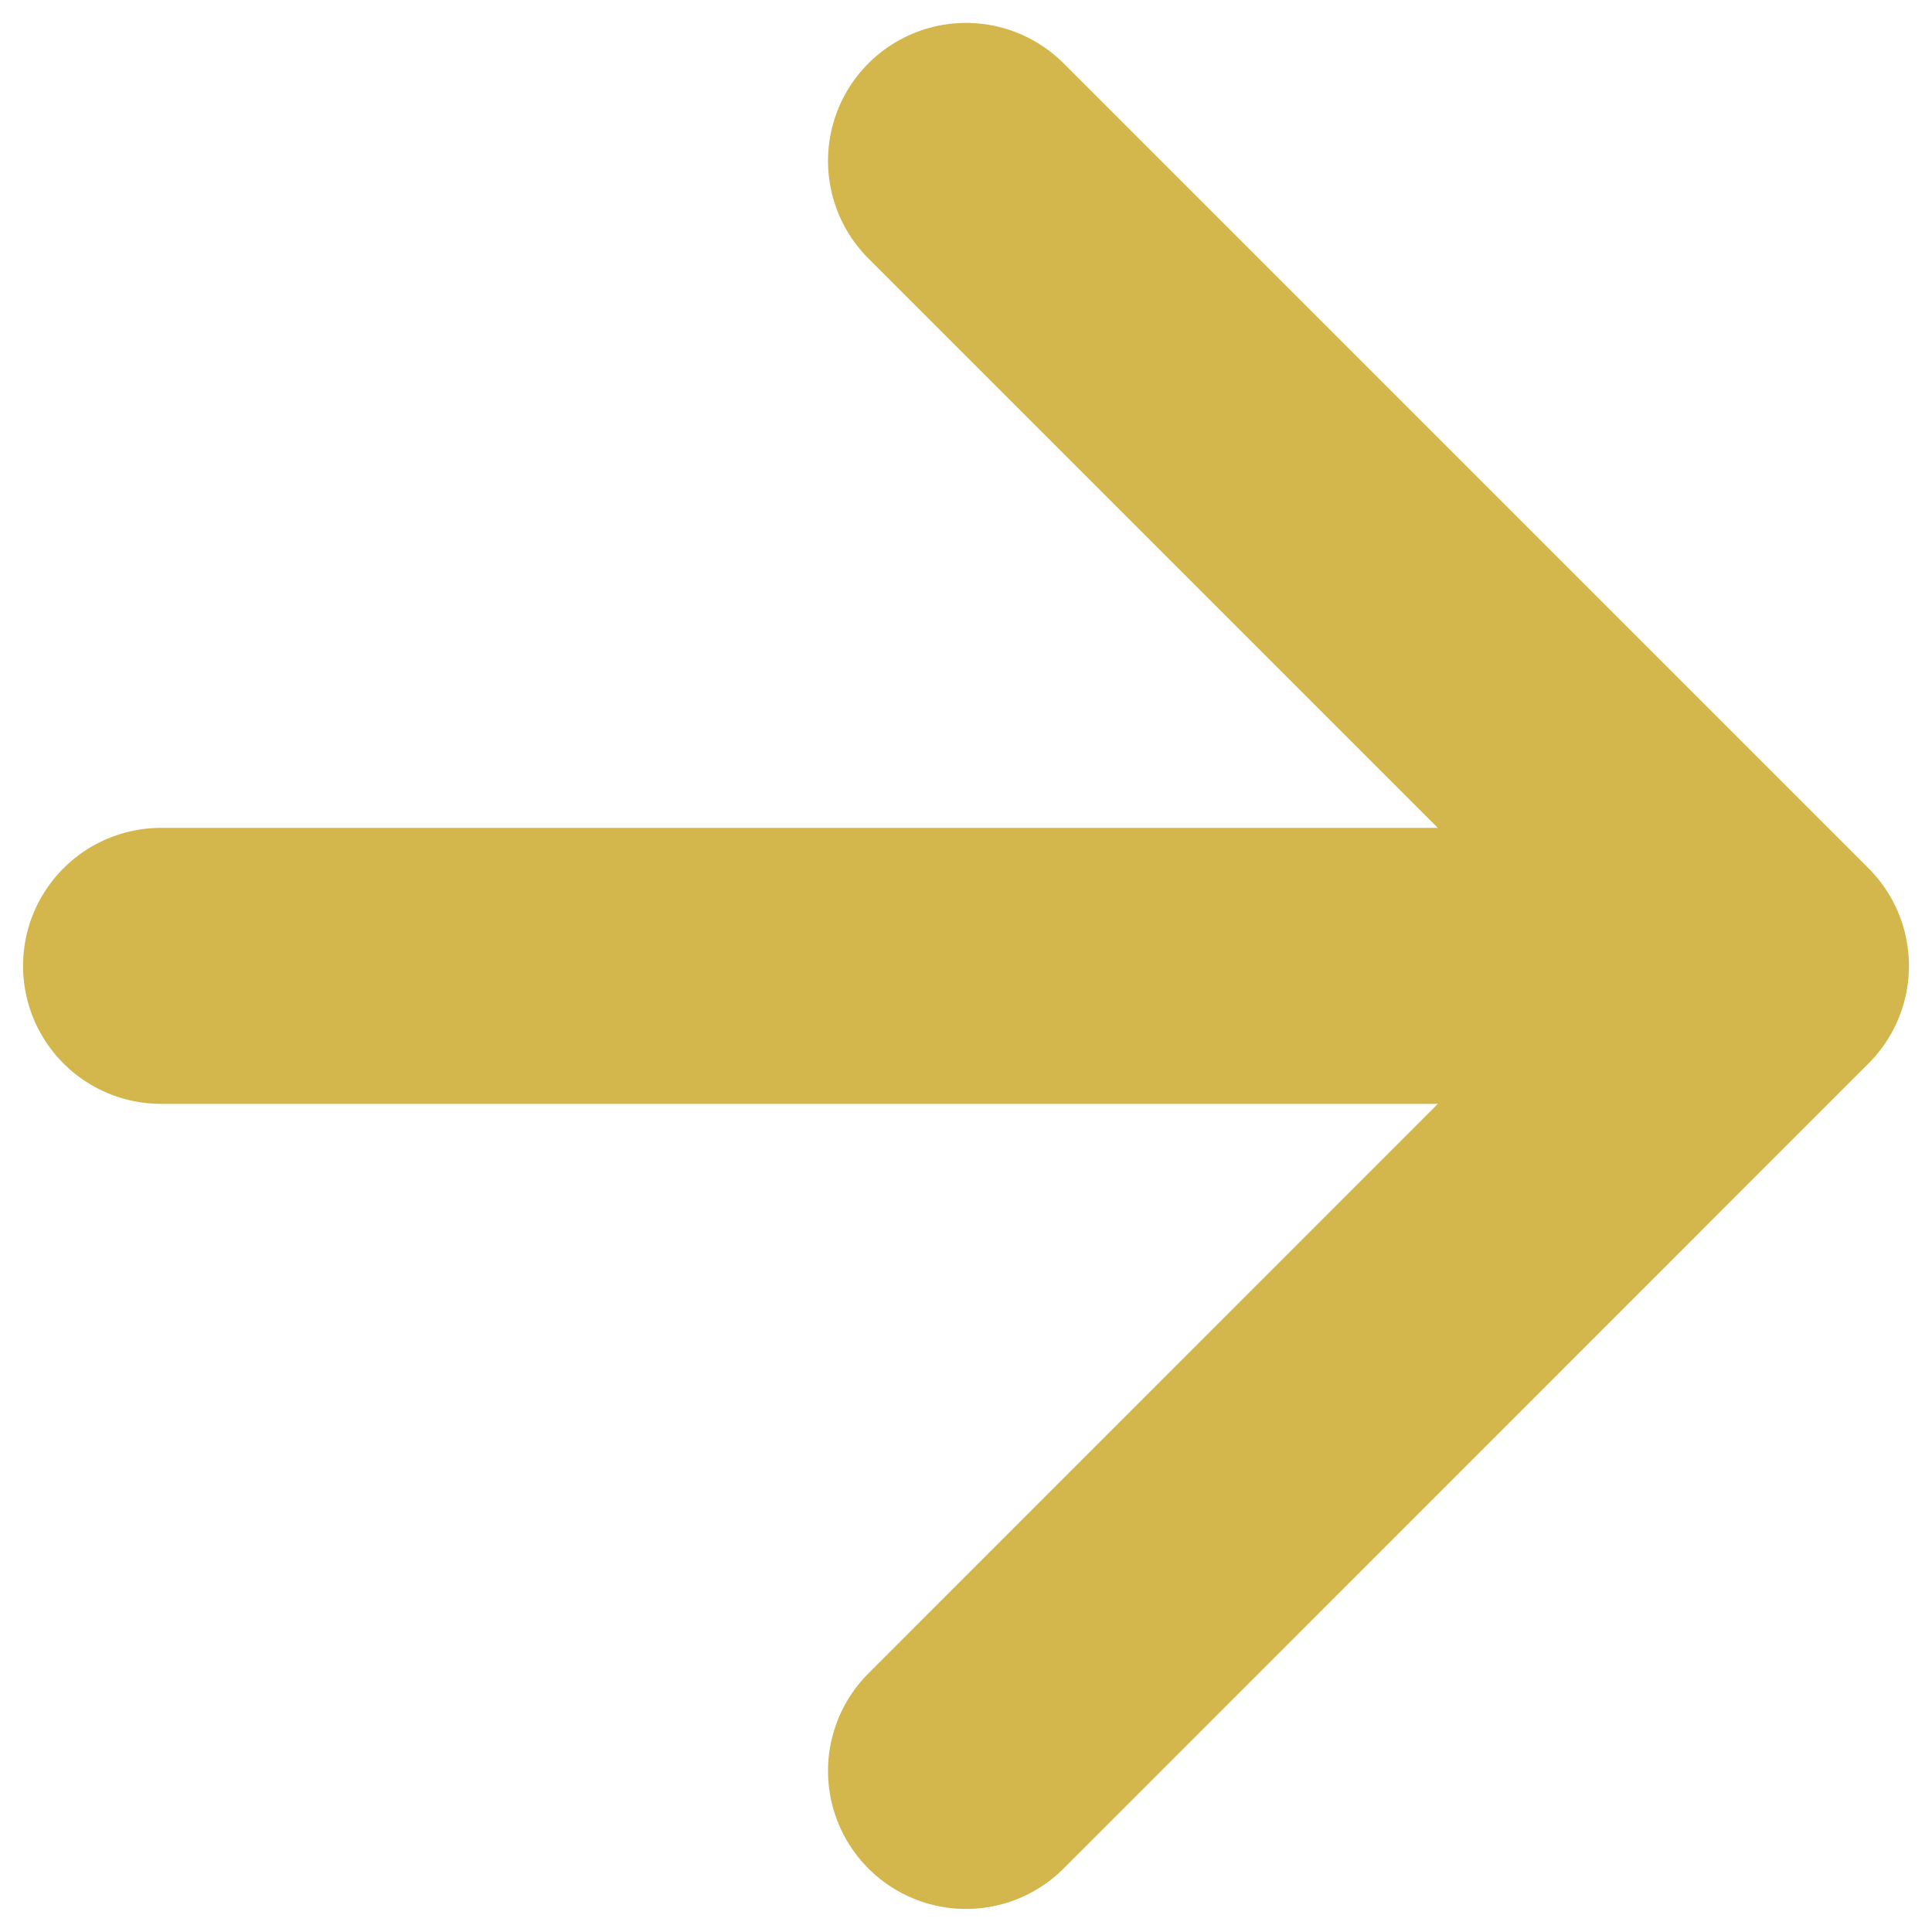
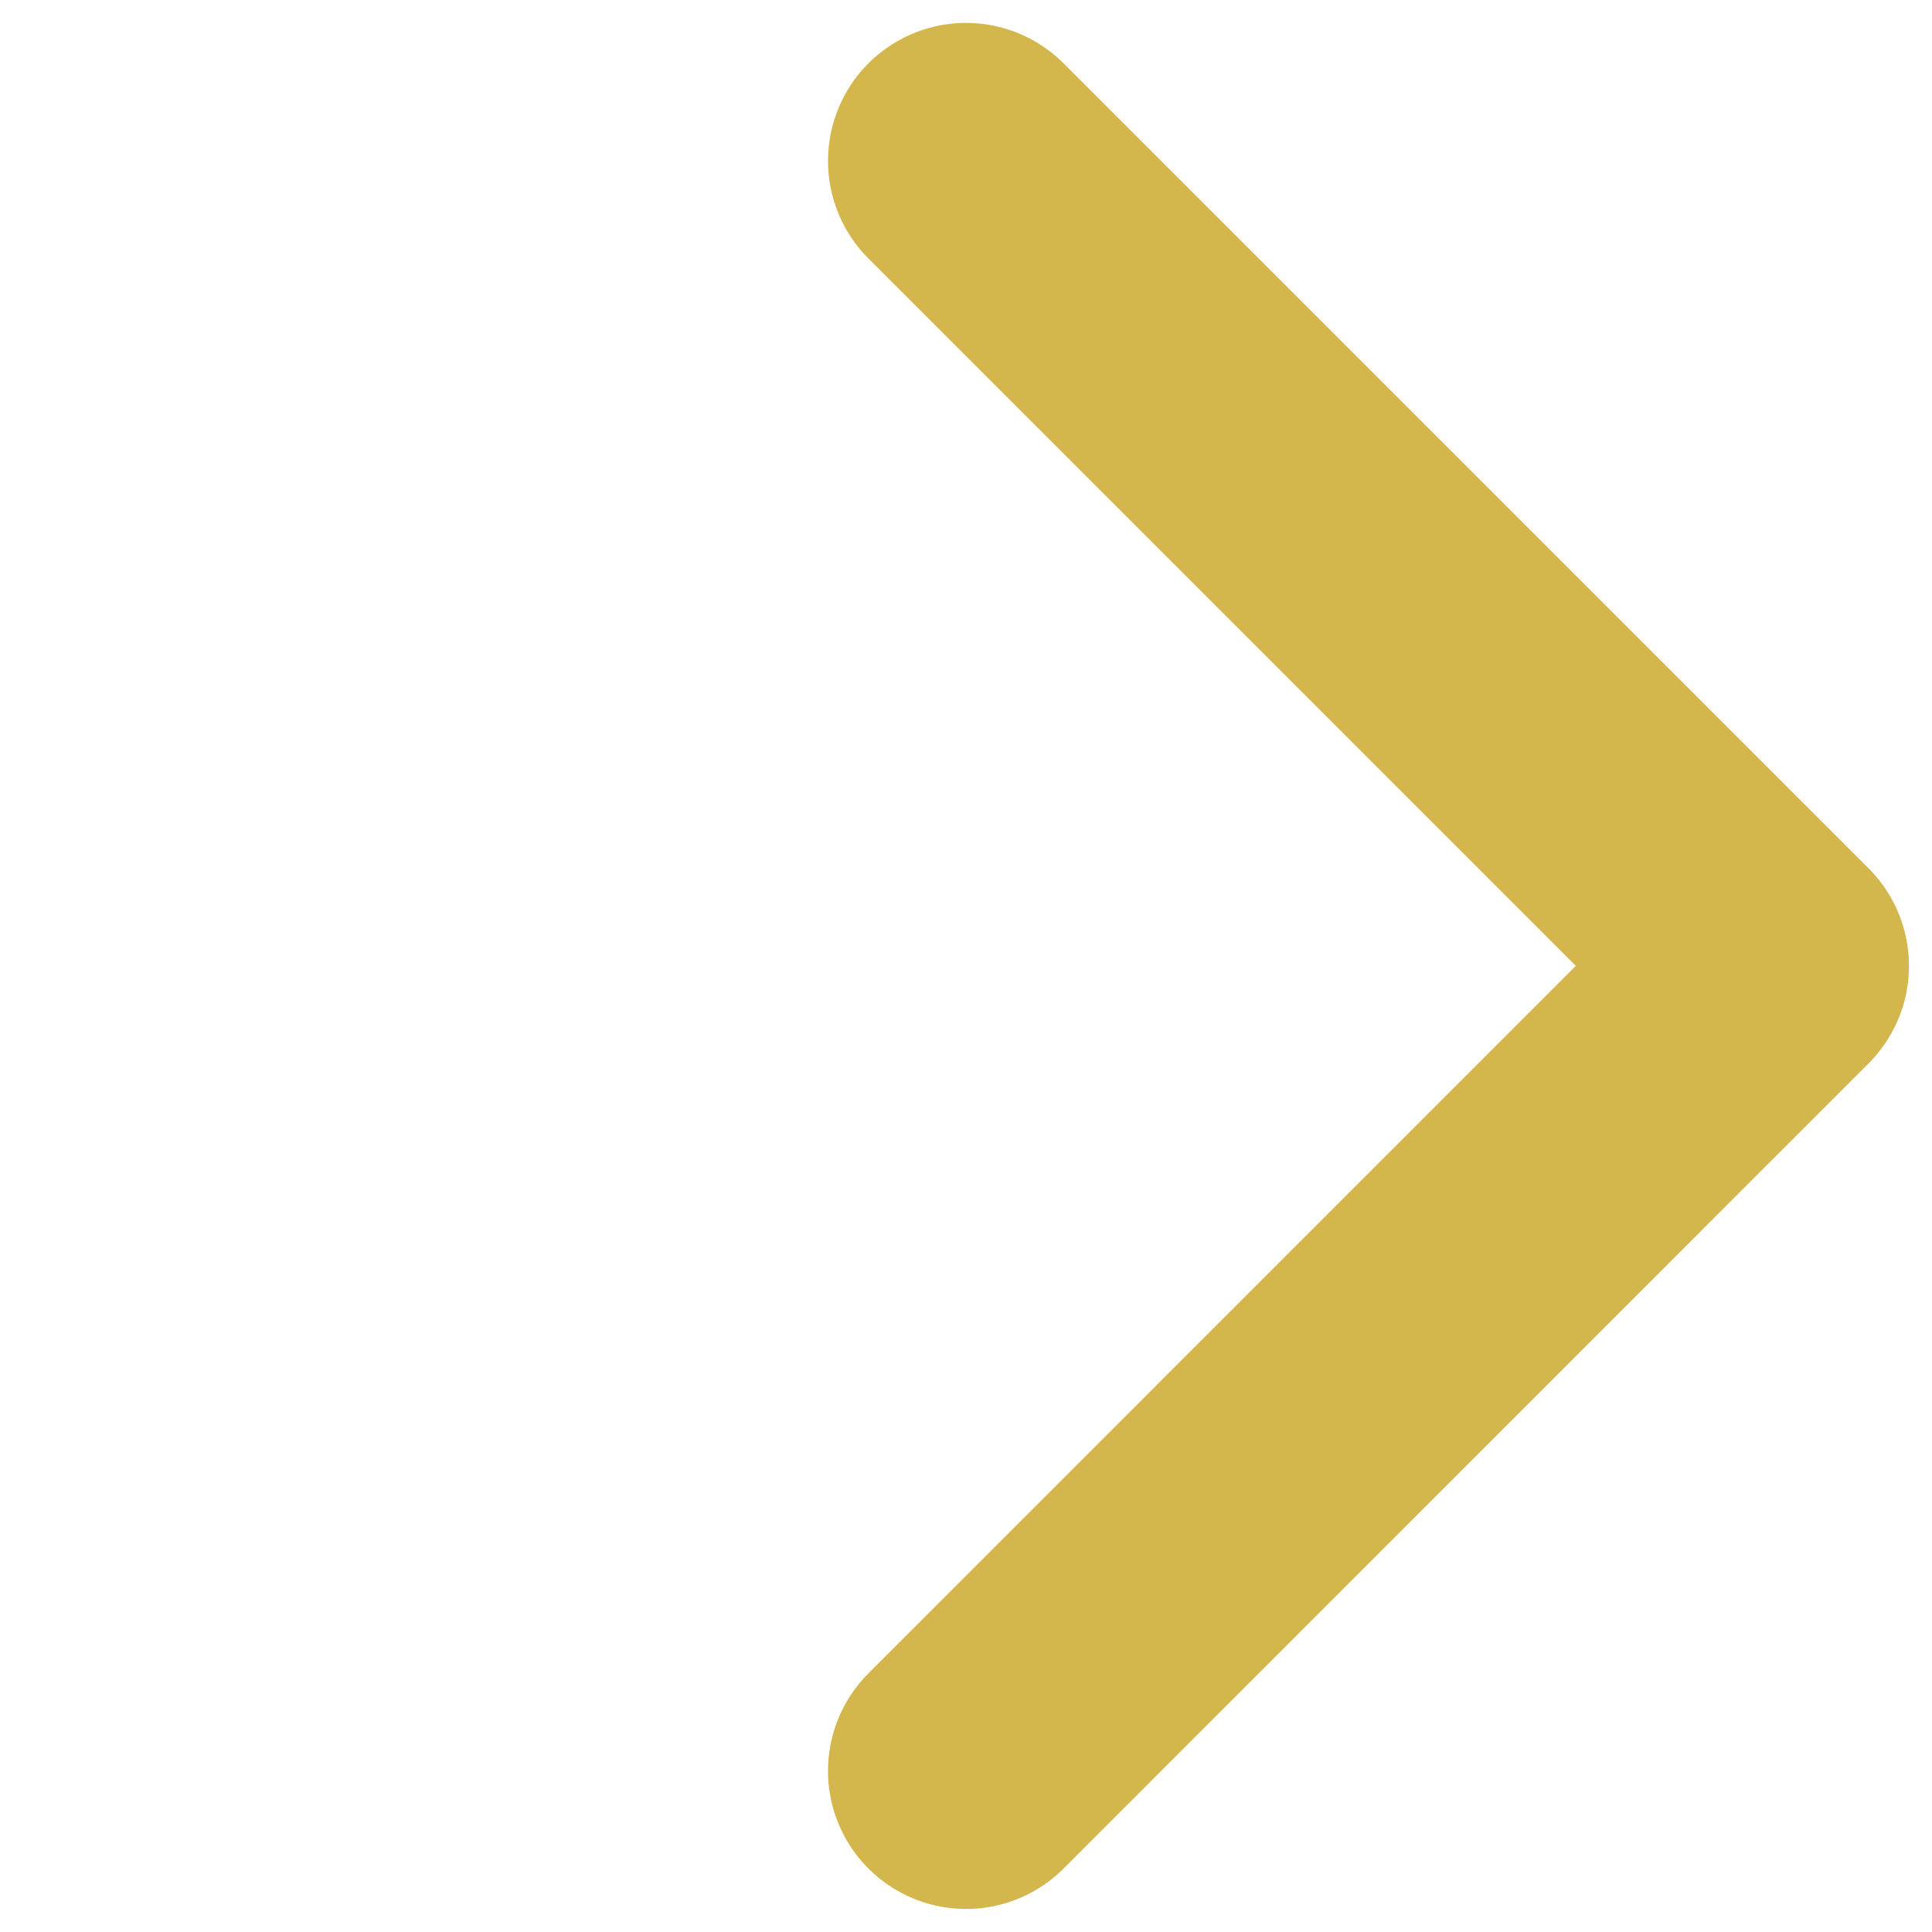
<svg xmlns="http://www.w3.org/2000/svg" width="14" height="14" viewBox="0 0 14 14" fill="none">
-   <path d="M1.167 6.999H12.833M12.833 6.999L7 1.166M12.833 6.999L7 12.833" stroke="#D3B74C" stroke-width="2" stroke-linecap="round" stroke-linejoin="round" />
+   <path d="M1.167 6.999M12.833 6.999L7 1.166M12.833 6.999L7 12.833" stroke="#D3B74C" stroke-width="2" stroke-linecap="round" stroke-linejoin="round" />
</svg>